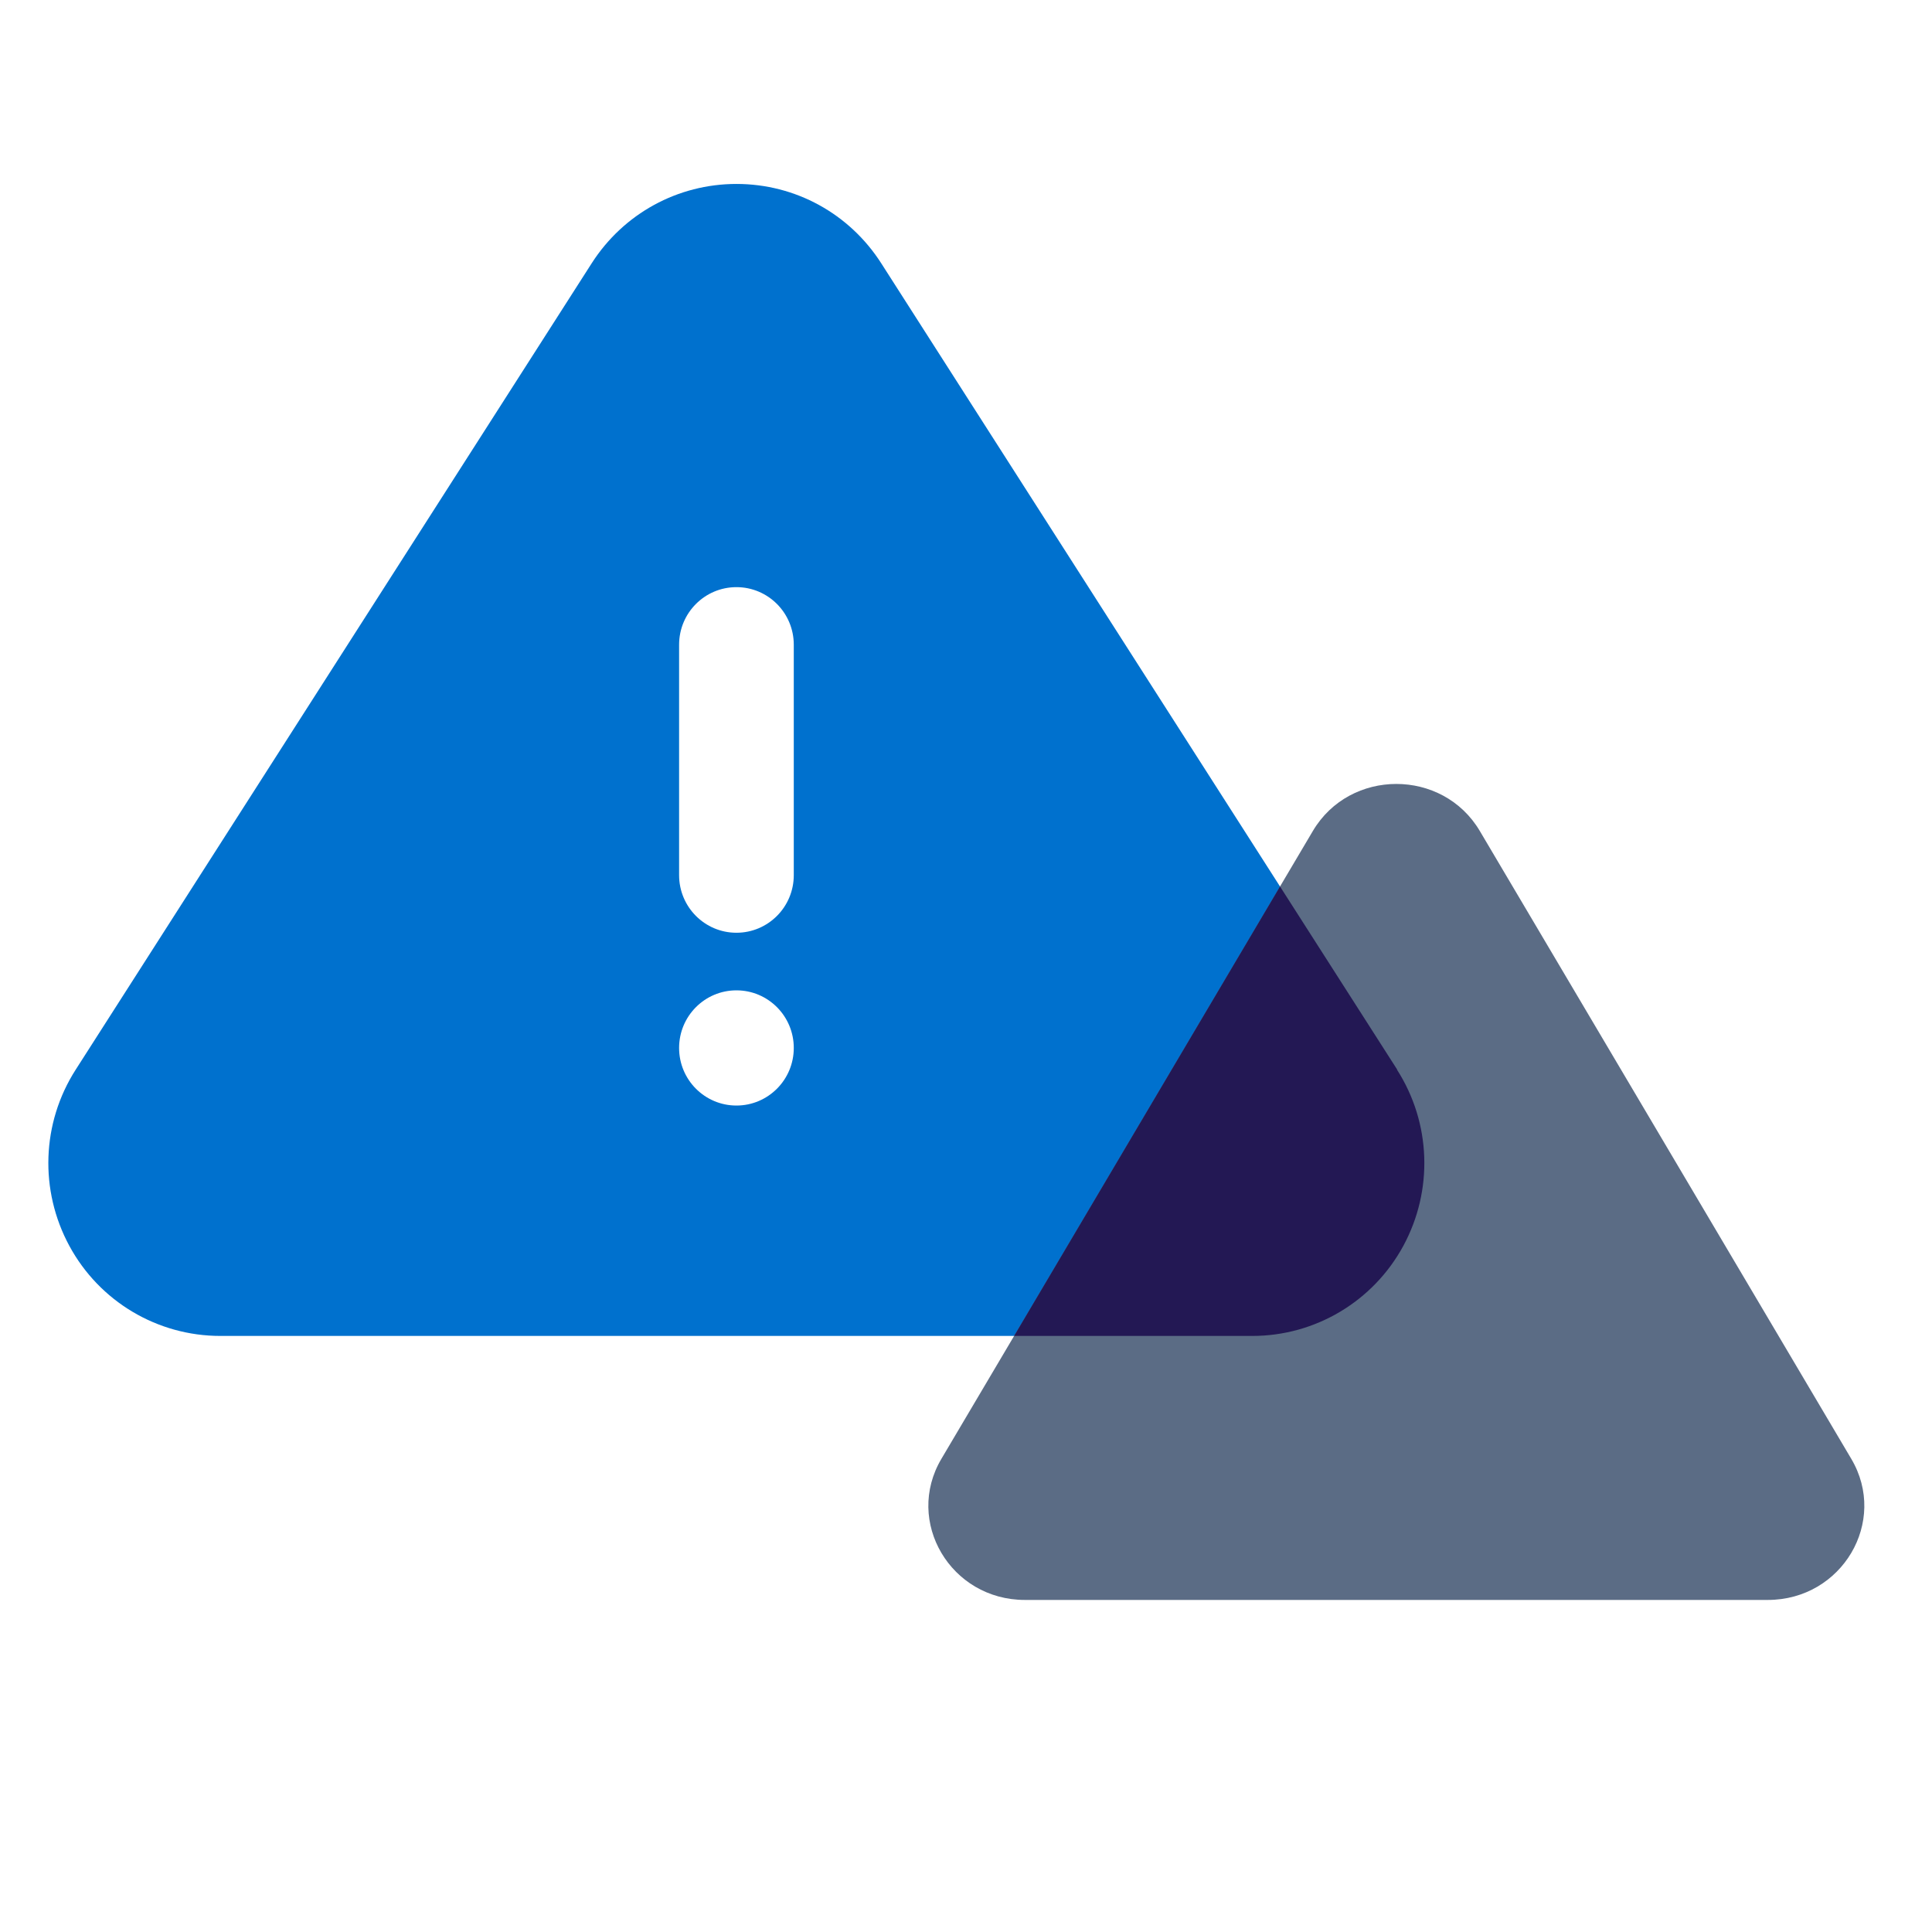
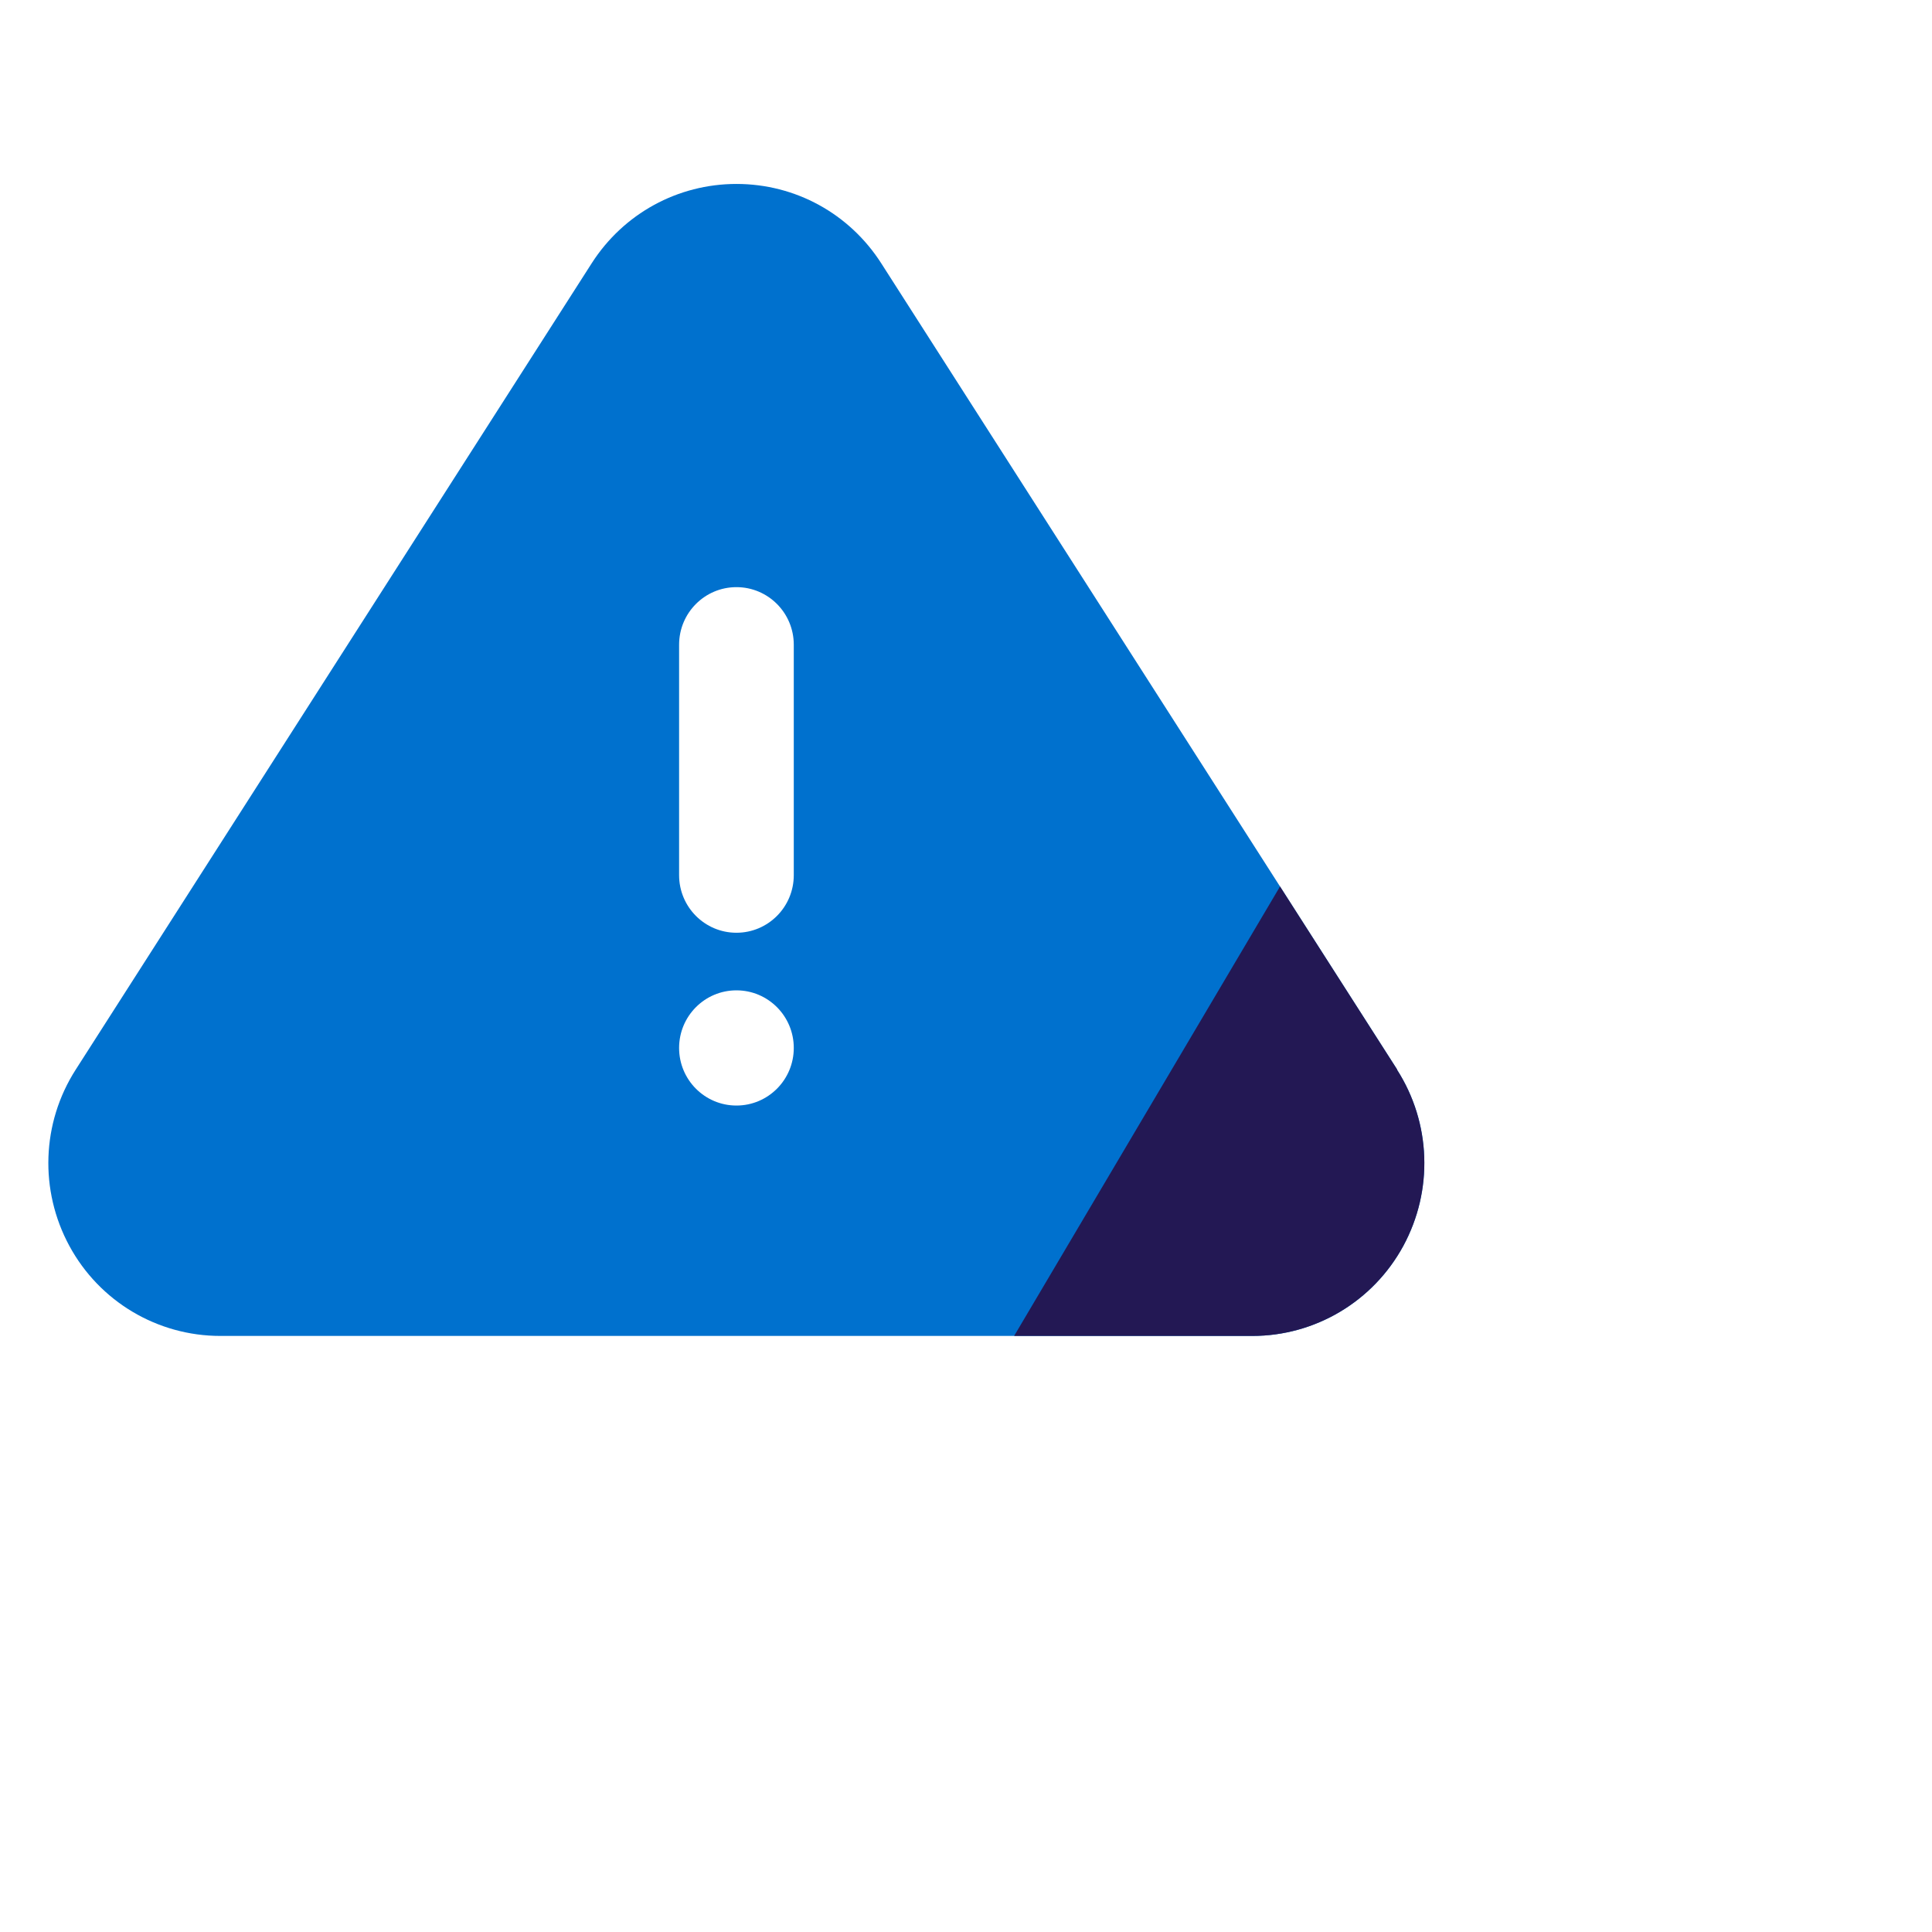
<svg xmlns="http://www.w3.org/2000/svg" width="128" height="128" viewBox="0 0 128 128" fill="none">
  <path d="M92.571 70.869L58.384 17.443C56.276 14.152 52.696 12.187 48.793 12.187C44.899 12.187 41.309 14.152 39.201 17.443L5.014 70.869C2.754 74.399 2.602 78.864 4.597 82.547C6.591 86.229 10.427 88.509 14.597 88.509H82.972C87.141 88.509 90.978 86.22 92.972 82.547C94.967 78.864 94.815 74.399 92.555 70.869H92.571ZM48.791 73.245C46.692 73.245 44.992 71.537 44.992 69.429C44.992 67.32 46.692 65.613 48.791 65.613C50.89 65.613 52.59 67.32 52.59 69.429C52.59 71.537 50.89 73.245 48.791 73.245ZM52.59 57.98C52.59 60.089 50.89 61.797 48.791 61.797C46.692 61.797 44.992 60.089 44.992 57.98V42.716C44.992 40.607 46.692 38.9 48.791 38.9C50.89 38.9 52.59 40.607 52.59 42.716V57.98Z" fill="#0071CE" />
-   <path d="M86.981 55.054C89.439 50.9 95.583 50.9 98.041 55.054L122.652 96.652C125.11 100.807 122.037 106 117.121 106H67.9C62.984 106 59.912 100.807 62.37 96.652L86.981 55.054Z" fill="#5B6C85" />
  <path fill-rule="evenodd" clip-rule="evenodd" d="M84.805 58.732L92.571 70.869H92.555C94.815 74.399 94.967 78.864 92.972 82.546C90.978 86.219 87.141 88.509 82.972 88.509H67.188L84.805 58.732Z" fill="#231854" />
</svg>